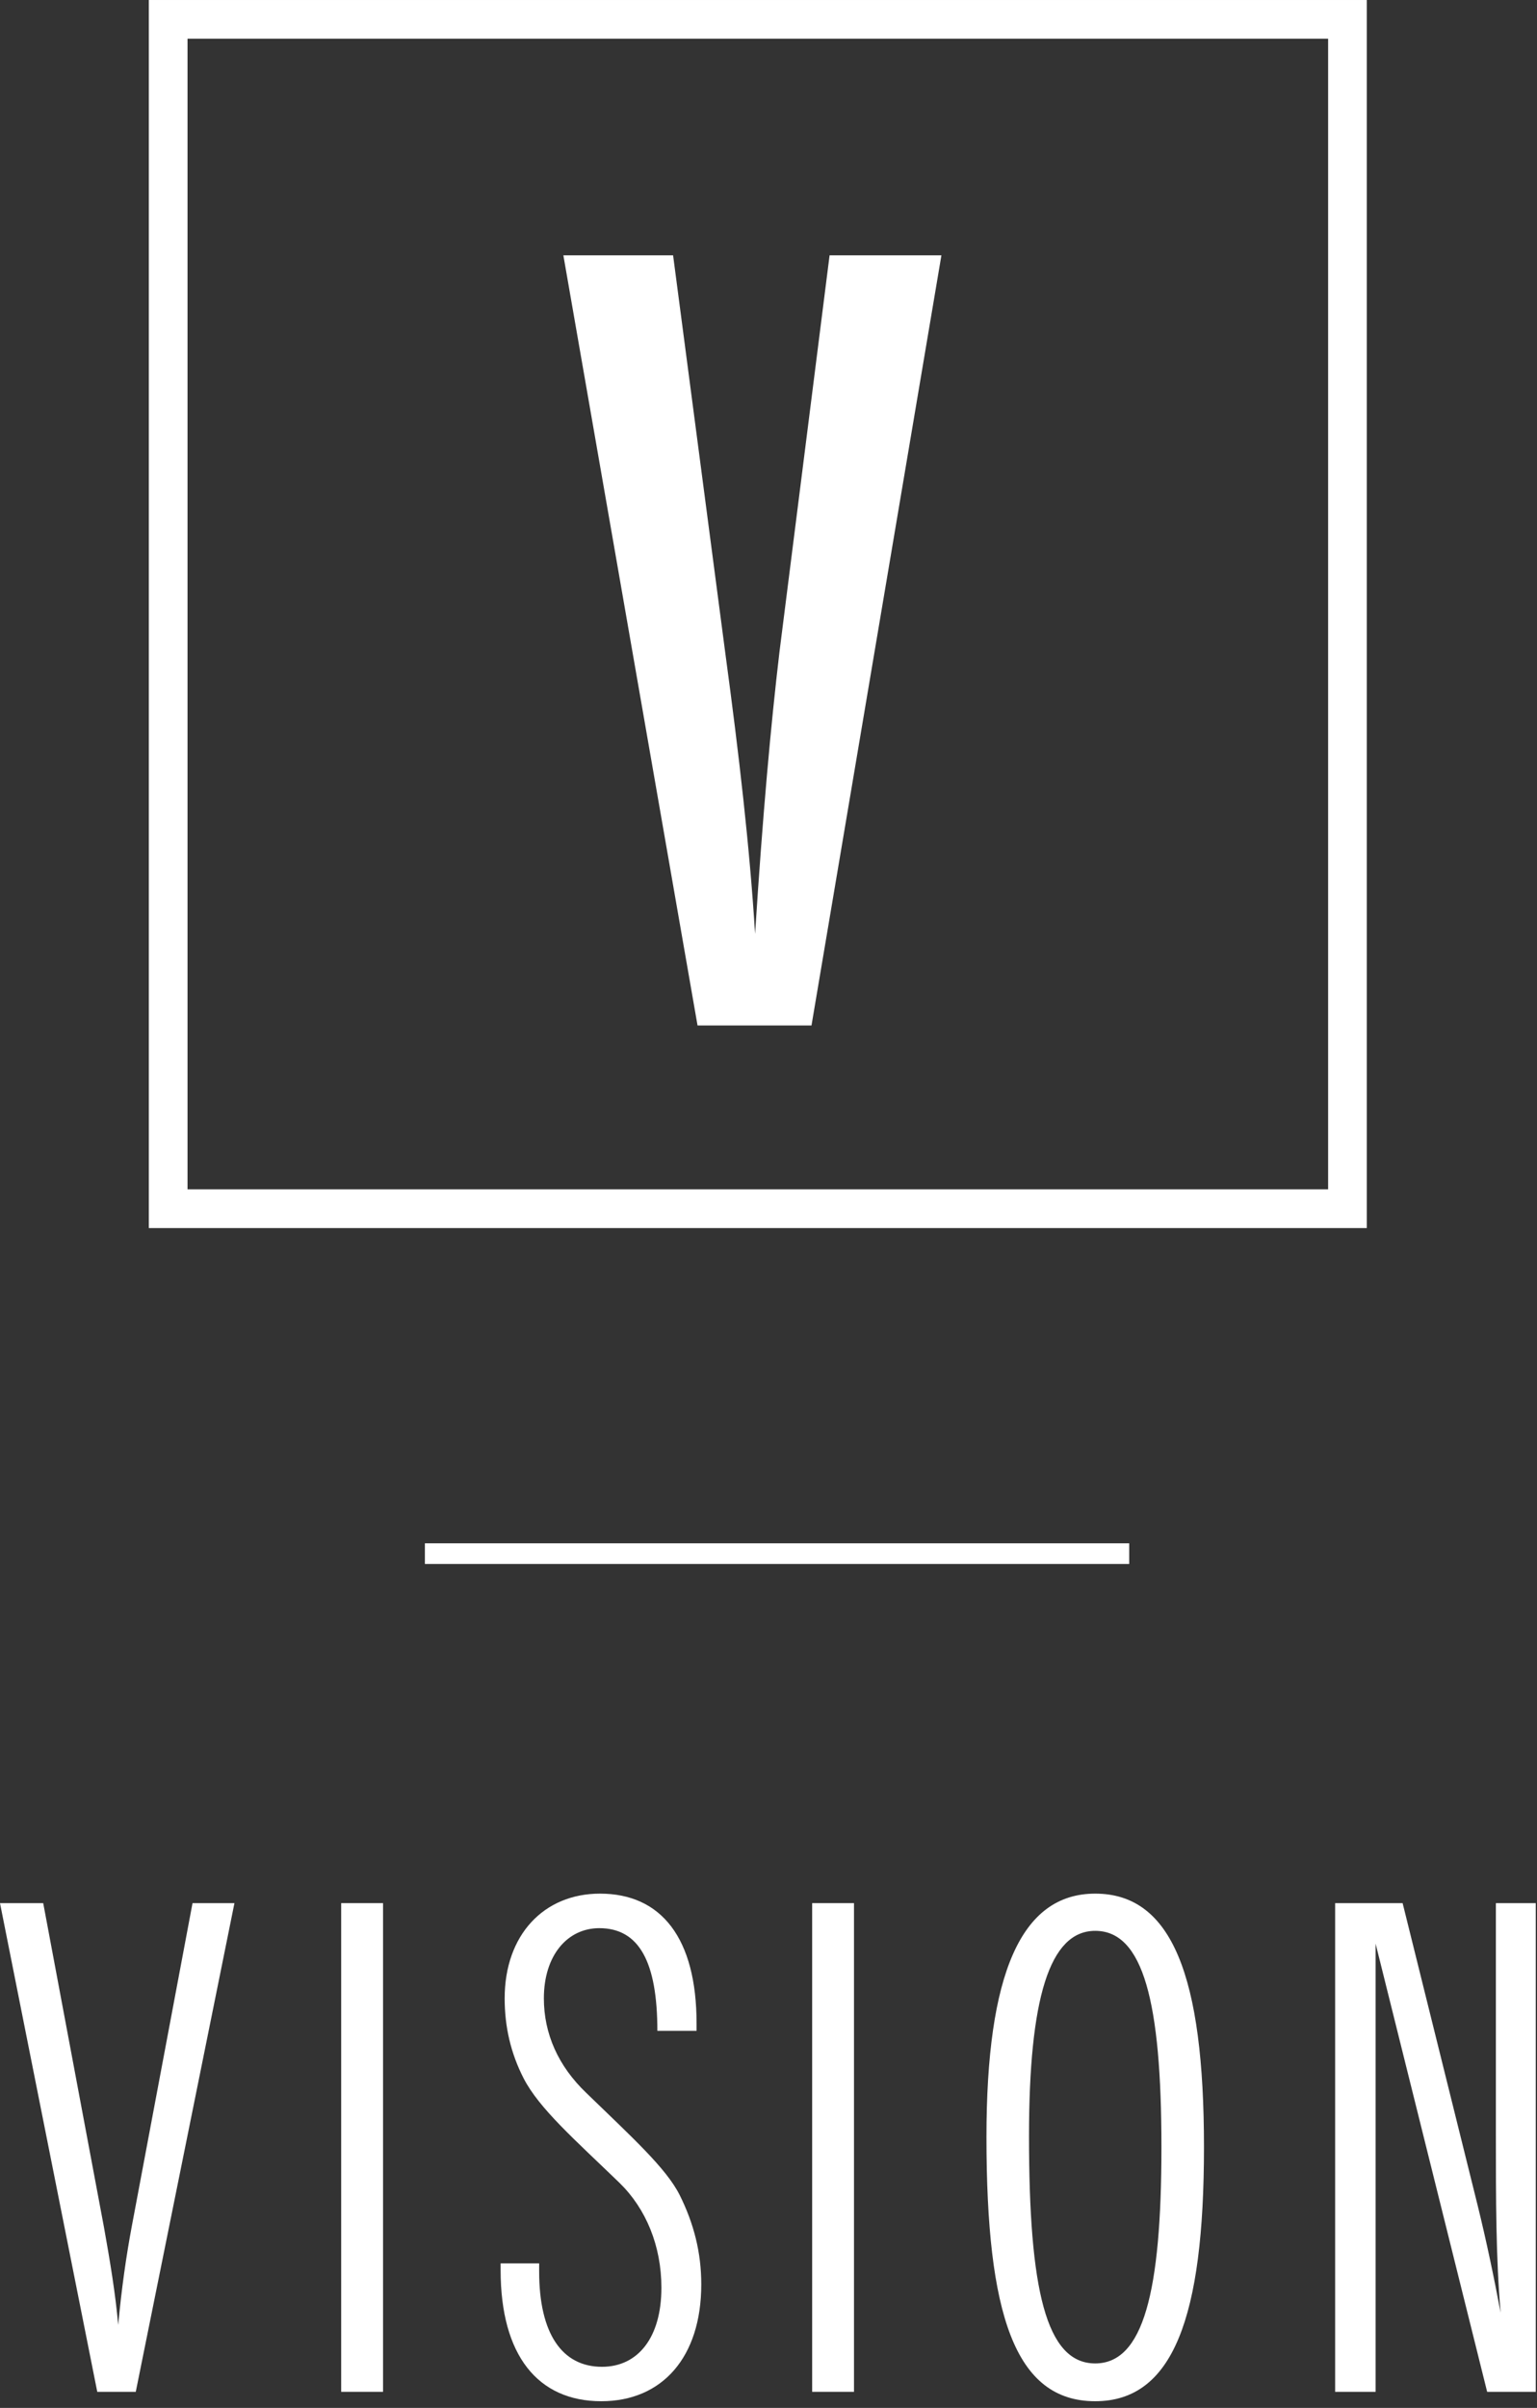
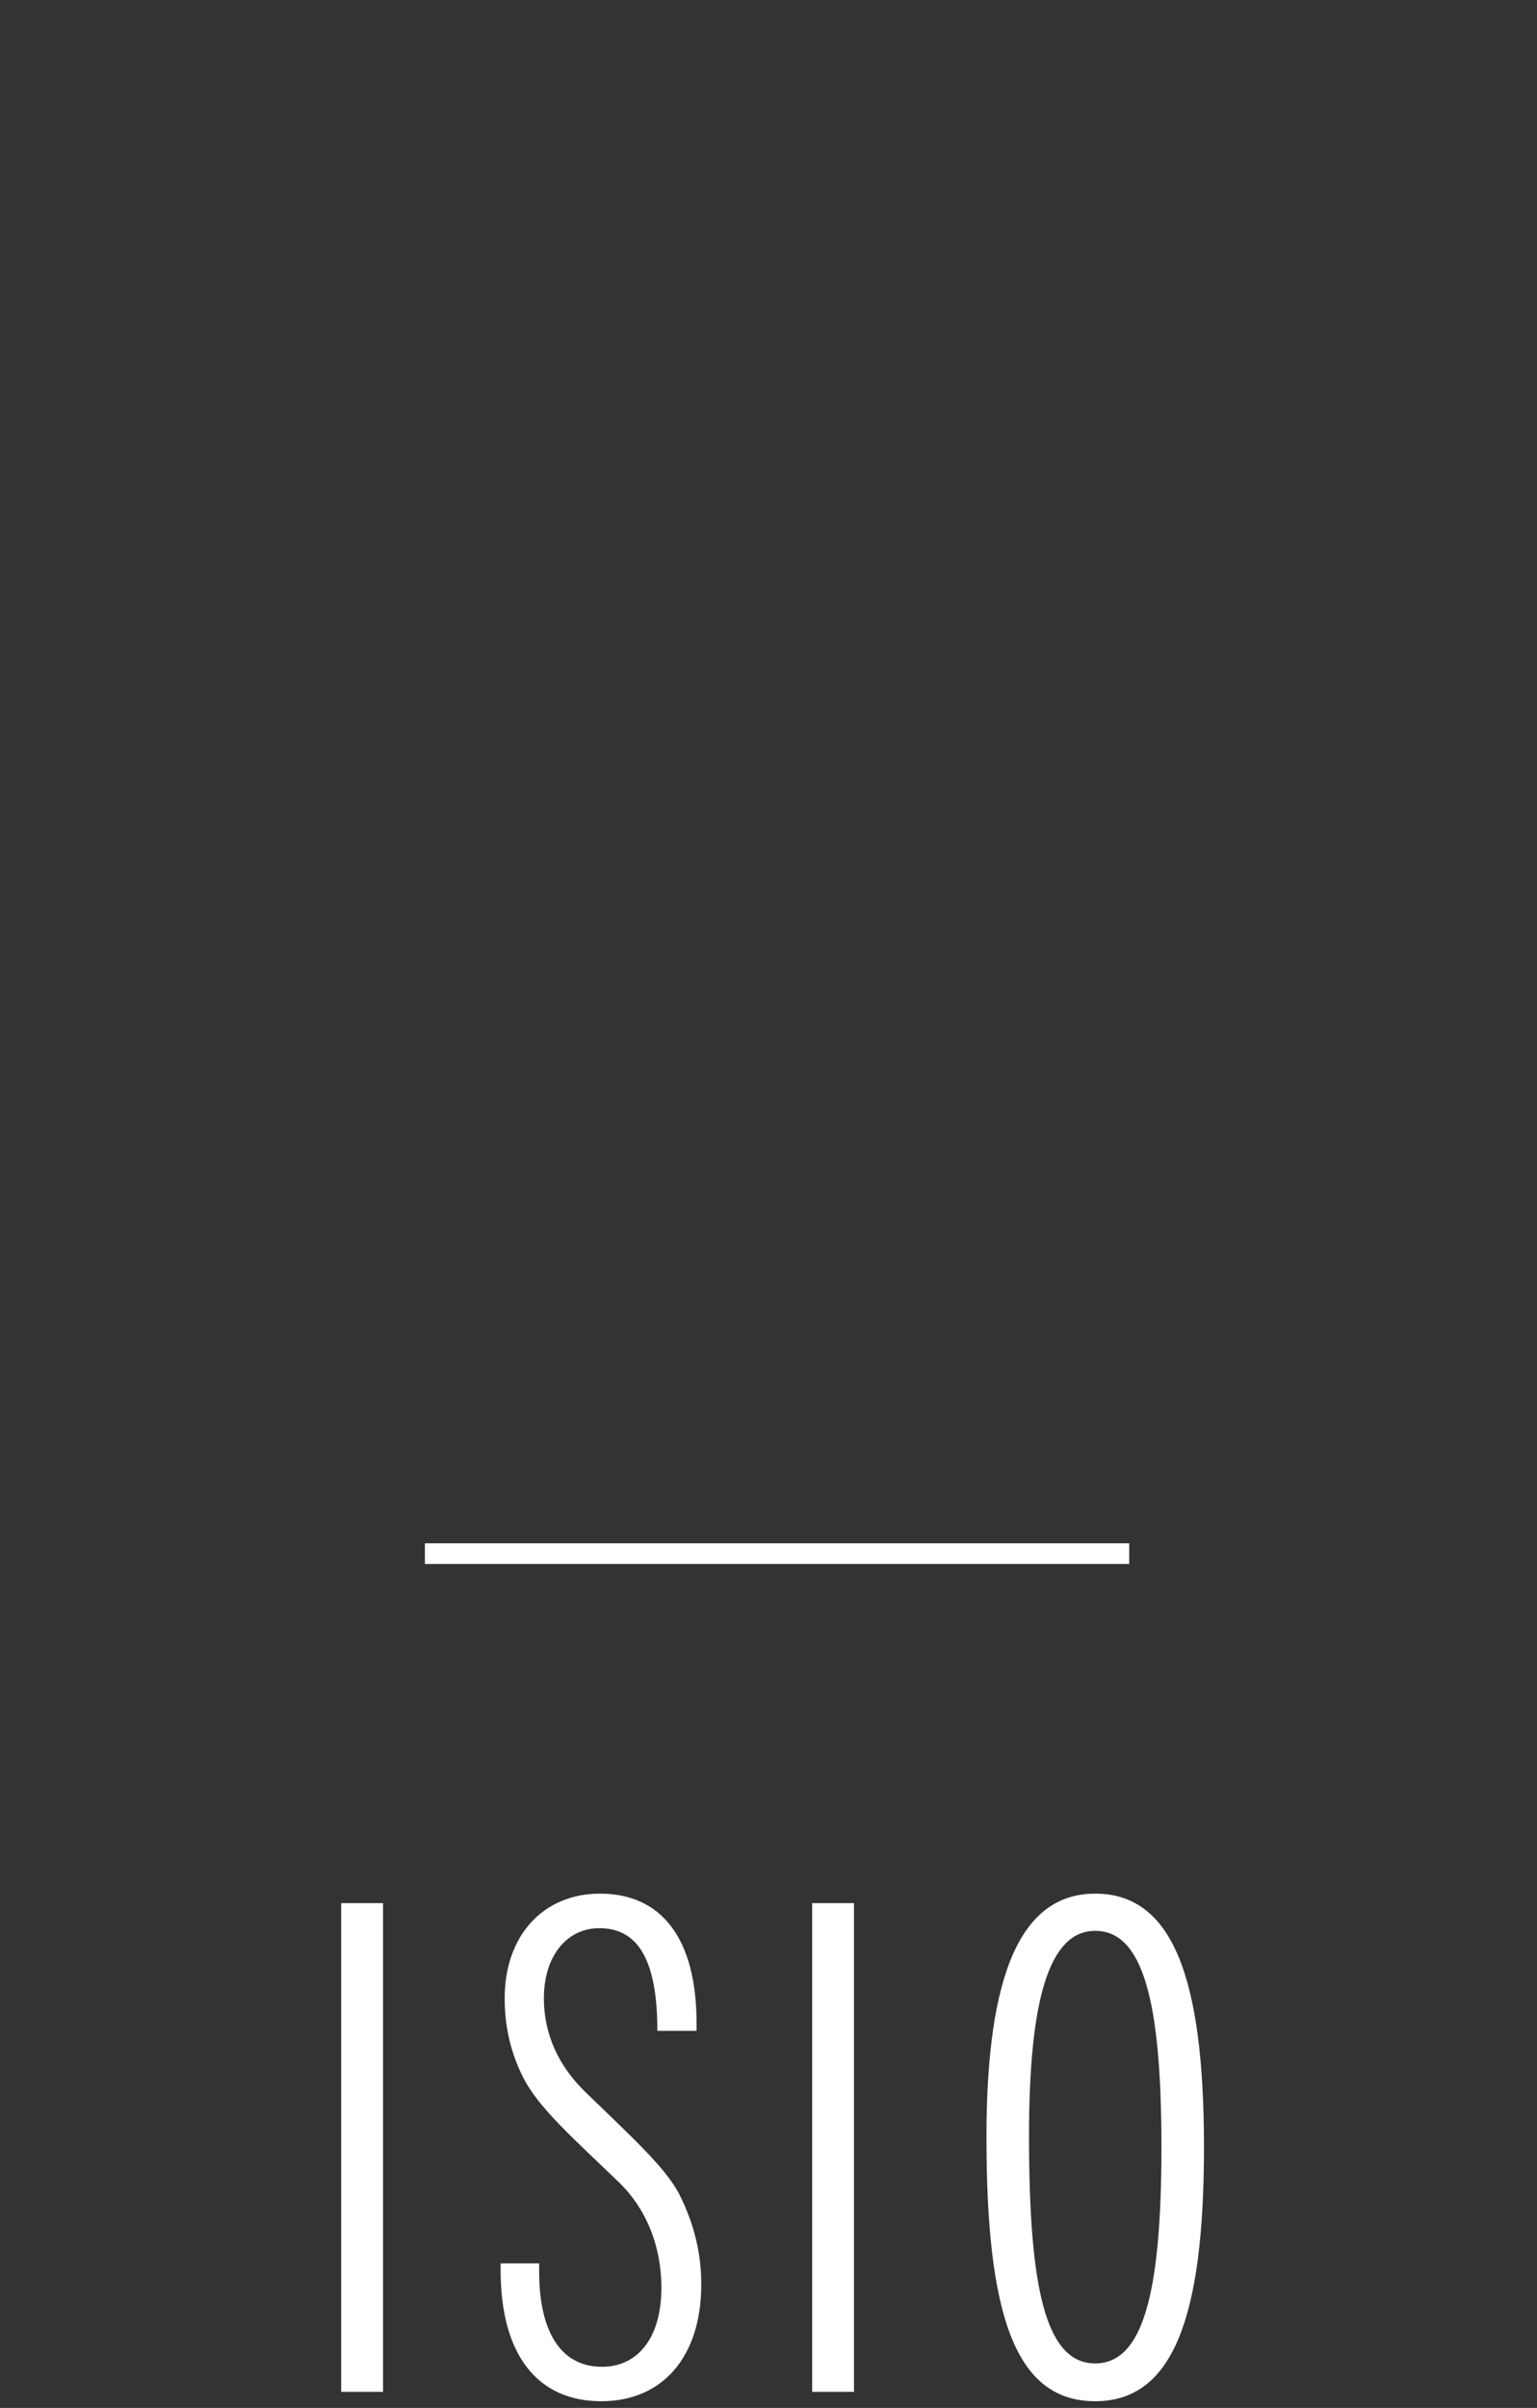
<svg xmlns="http://www.w3.org/2000/svg" width="100%" height="100%" viewBox="0 0 182 285" version="1.1" xml:space="preserve" style="fill-rule:evenodd;clip-rule:evenodd;stroke-linejoin:round;stroke-miterlimit:2;">
  <rect x="0" y="0" width="182" height="285" fill="#333333" stroke="none" />
  <g transform="matrix(1,0,0,1,0,-3.312)">
    <g transform="matrix(4.167,0,0,4.167,0,0)">
      <rect x="12.074" y="44.631" width="20.014" height="0.588" style="fill:white;" />
    </g>
    <g transform="matrix(4.167,0,0,4.167,0,0)">
-       <path d="M0,54.852L1.228,54.852L2.956,64.067C3.128,65.028 3.281,65.948 3.359,66.832C3.454,65.795 3.588,64.873 3.742,64.047L5.471,54.852L6.662,54.852L3.858,68.733L2.764,68.733L0,54.852Z" style="fill:white;fill-rule:nonzero;" />
-     </g>
+       </g>
    <g transform="matrix(4.167,0,0,4.167,0,0)">
      <rect x="9.695" y="54.852" width="1.19" height="13.881" style="fill:white;" />
    </g>
    <g transform="matrix(4.167,0,0,4.167,0,0)">
      <path d="M15.321,65.084L15.321,65.317C15.321,67.082 15.974,68.022 17.106,68.022C18.125,68.022 18.795,67.198 18.795,65.776C18.795,64.584 18.355,63.53 17.606,62.799C16.338,61.573 15.321,60.688 14.878,59.825C14.514,59.114 14.341,58.364 14.341,57.557C14.341,55.754 15.455,54.582 17.049,54.582C18.795,54.582 19.794,55.85 19.794,58.268L19.794,58.479L18.68,58.479C18.68,56.522 18.162,55.563 17.03,55.563C16.127,55.563 15.455,56.331 15.455,57.557C15.455,58.557 15.859,59.479 16.665,60.247C17.951,61.495 18.93,62.377 19.315,63.145C19.717,63.952 19.928,64.778 19.928,65.68C19.928,67.754 18.814,69 17.087,69C15.283,69 14.226,67.696 14.226,65.276L14.226,65.084L15.321,65.084Z" style="fill:white;fill-rule:nonzero;" />
    </g>
    <g transform="matrix(4.167,0,0,4.167,0,0)">
      <rect x="23.079" y="54.852" width="1.189" height="13.881" style="fill:white;" />
    </g>
    <g transform="matrix(4.167,0,0,4.167,0,0)">
      <path d="M29.241,61.475C29.241,65.815 29.721,67.926 31.122,67.926C32.487,67.926 33.004,65.911 33.004,61.782C33.004,57.655 32.487,55.639 31.122,55.639C29.817,55.639 29.241,57.577 29.241,61.475ZM31.122,54.582C33.309,54.582 34.213,56.944 34.213,61.782C34.213,66.622 33.331,69 31.122,69C28.836,69 28.032,66.524 28.032,61.495C28.032,56.868 29.01,54.582 31.122,54.582Z" style="fill:white;fill-rule:nonzero;" />
    </g>
    <g transform="matrix(4.167,0,0,4.167,0,0)">
-       <path d="M37.94,54.852L39.858,54.852L41.989,63.434C42.239,64.45 42.452,65.469 42.643,66.487C42.508,64.932 42.508,63.243 42.508,61.436L42.508,54.852L43.641,54.852L43.641,68.733L42.26,68.733L39.09,56.002L39.09,68.733L37.94,68.733L37.94,54.852Z" style="fill:white;fill-rule:nonzero;" />
-     </g>
+       </g>
    <g transform="matrix(4.167,0,0,4.167,0,0)">
-       <path d="M16.009,8.047L19.127,8.047L20.609,19.333C21.002,22.238 21.305,24.871 21.457,27.322C21.668,23.994 21.91,21.331 22.151,19.303L23.574,8.047L26.752,8.047L23.06,29.923L19.822,29.923L16.009,8.047Z" style="fill:white;fill-rule:nonzero;" />
-     </g>
+       </g>
    <g transform="matrix(4.167,0,0,4.167,0,0)">
-       <path d="M5.329,34.577L37.741,34.577L37.741,1.895L5.329,1.895L5.329,34.577ZM38.84,35.677L4.229,35.677L4.229,0.795L38.84,0.795L38.84,35.677Z" style="fill:white;fill-rule:nonzero;" />
-     </g>
+       </g>
  </g>
</svg>